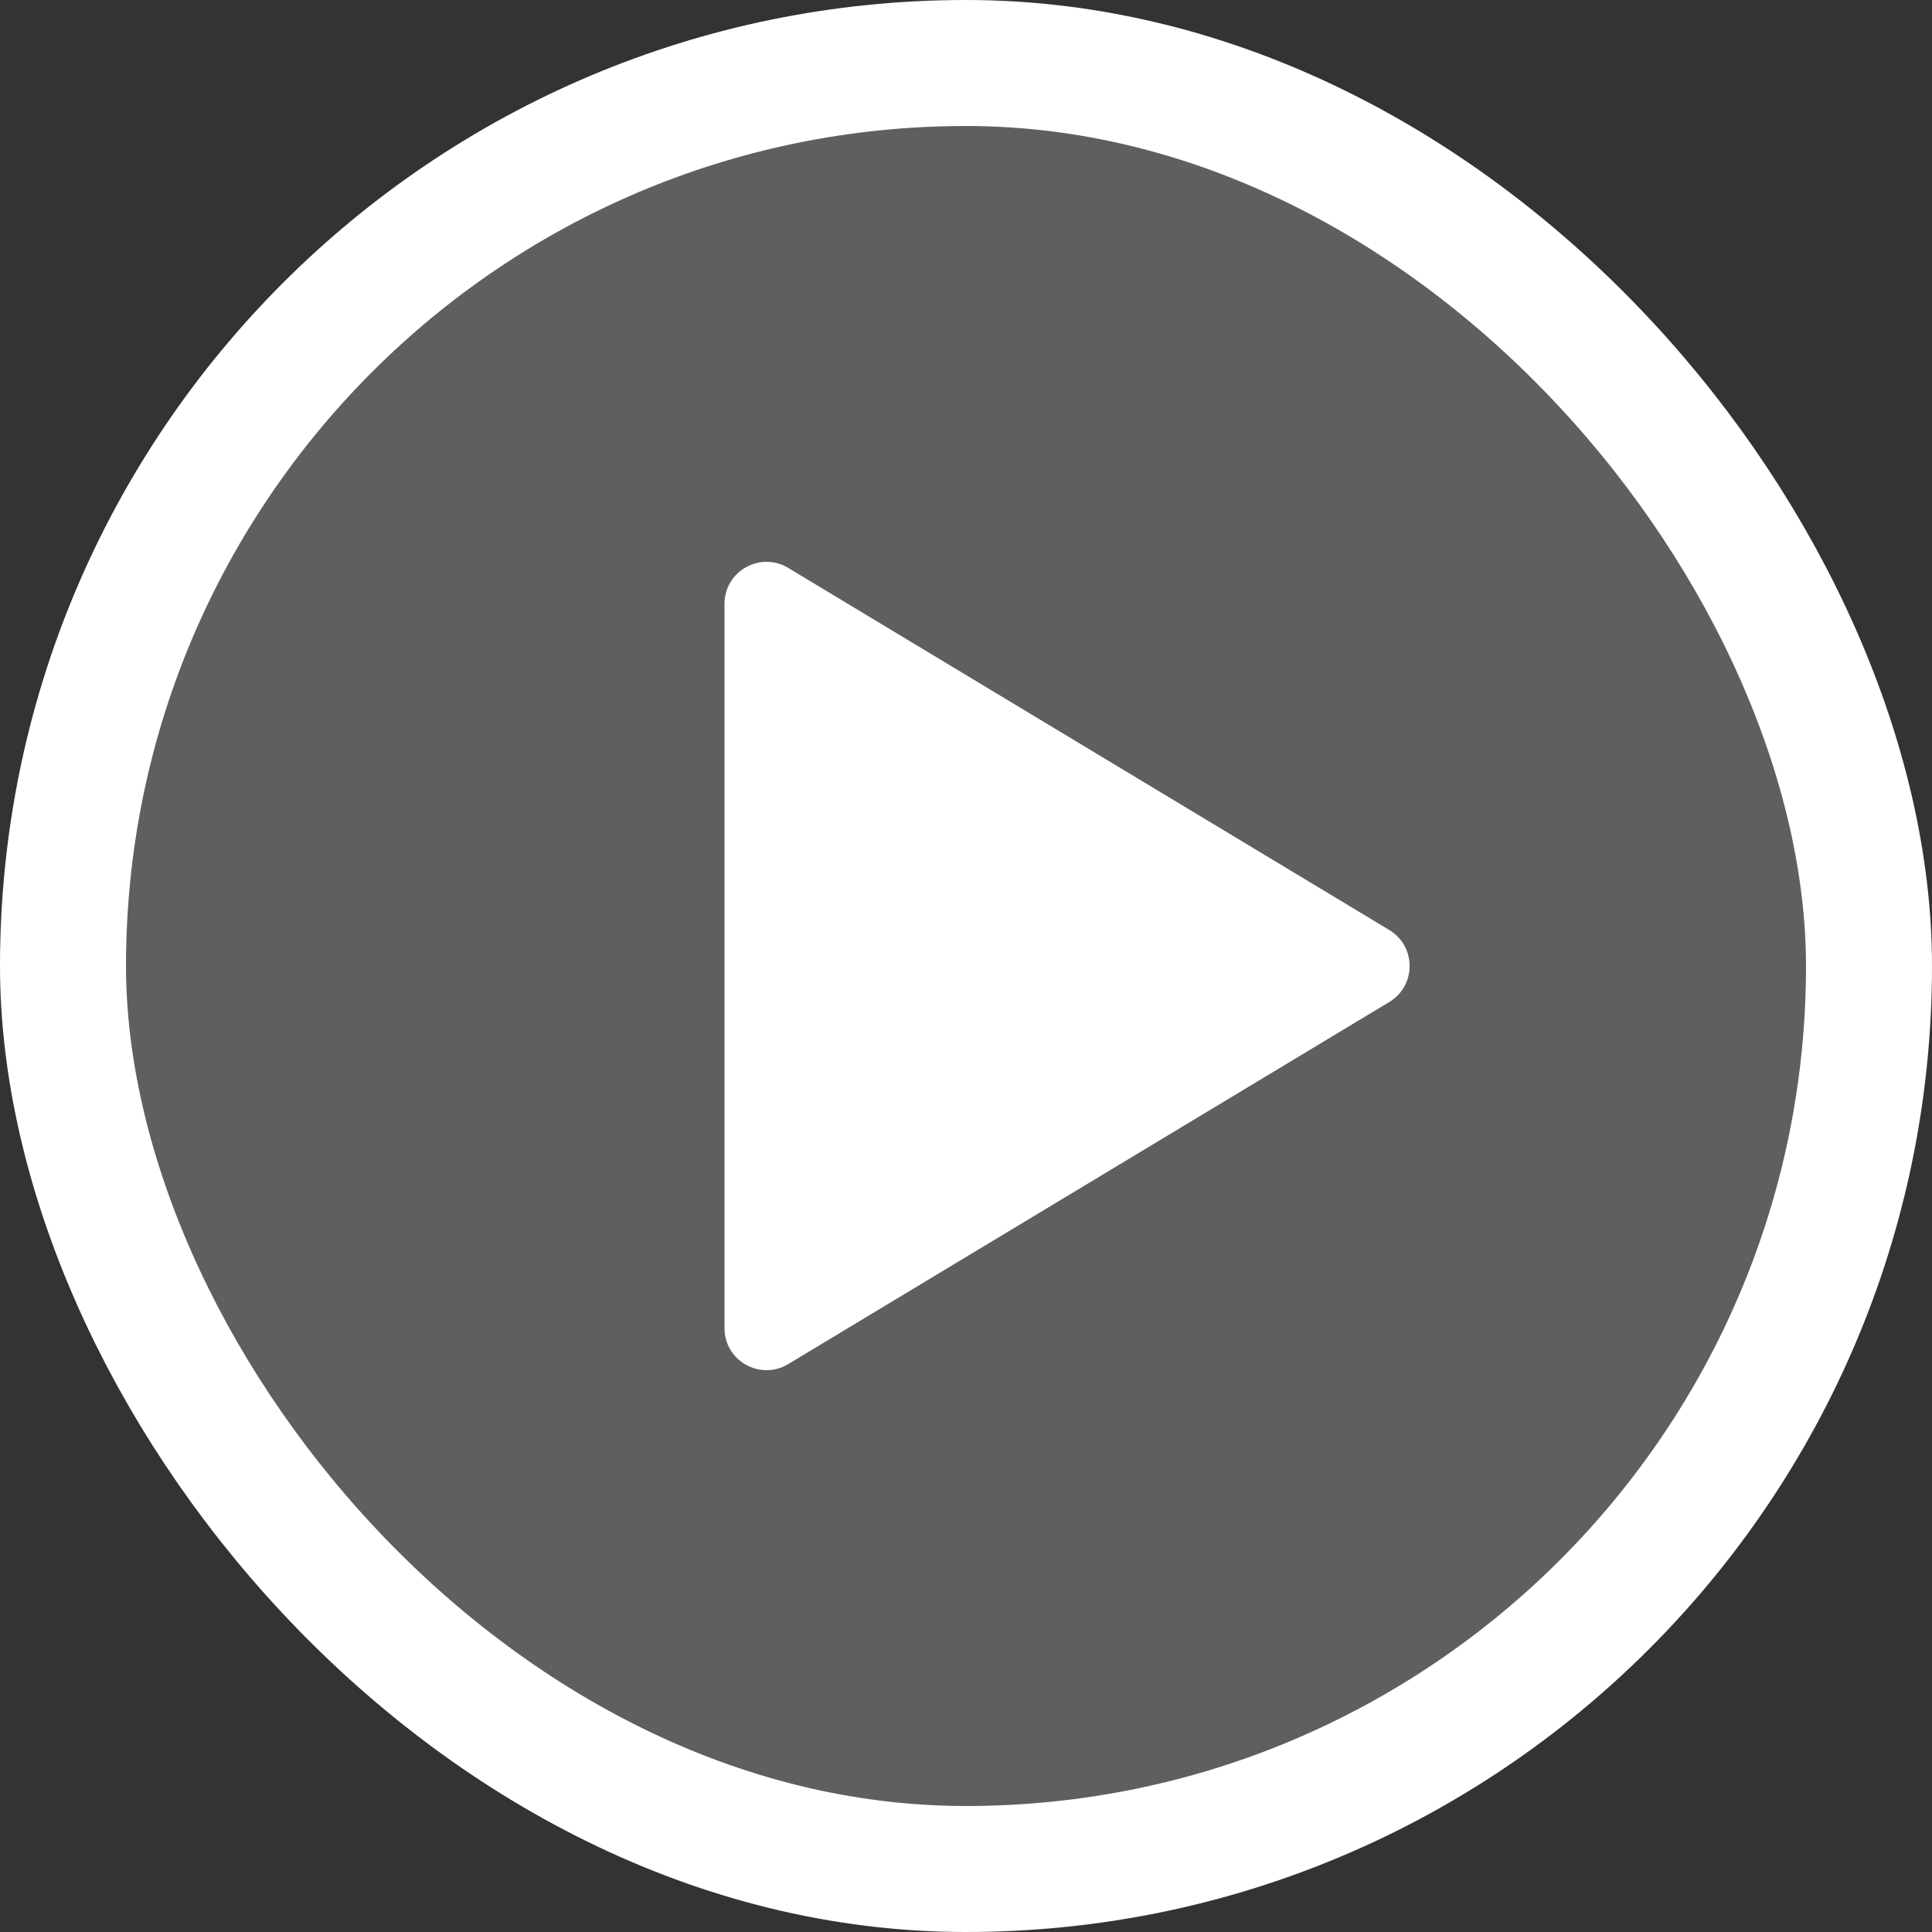
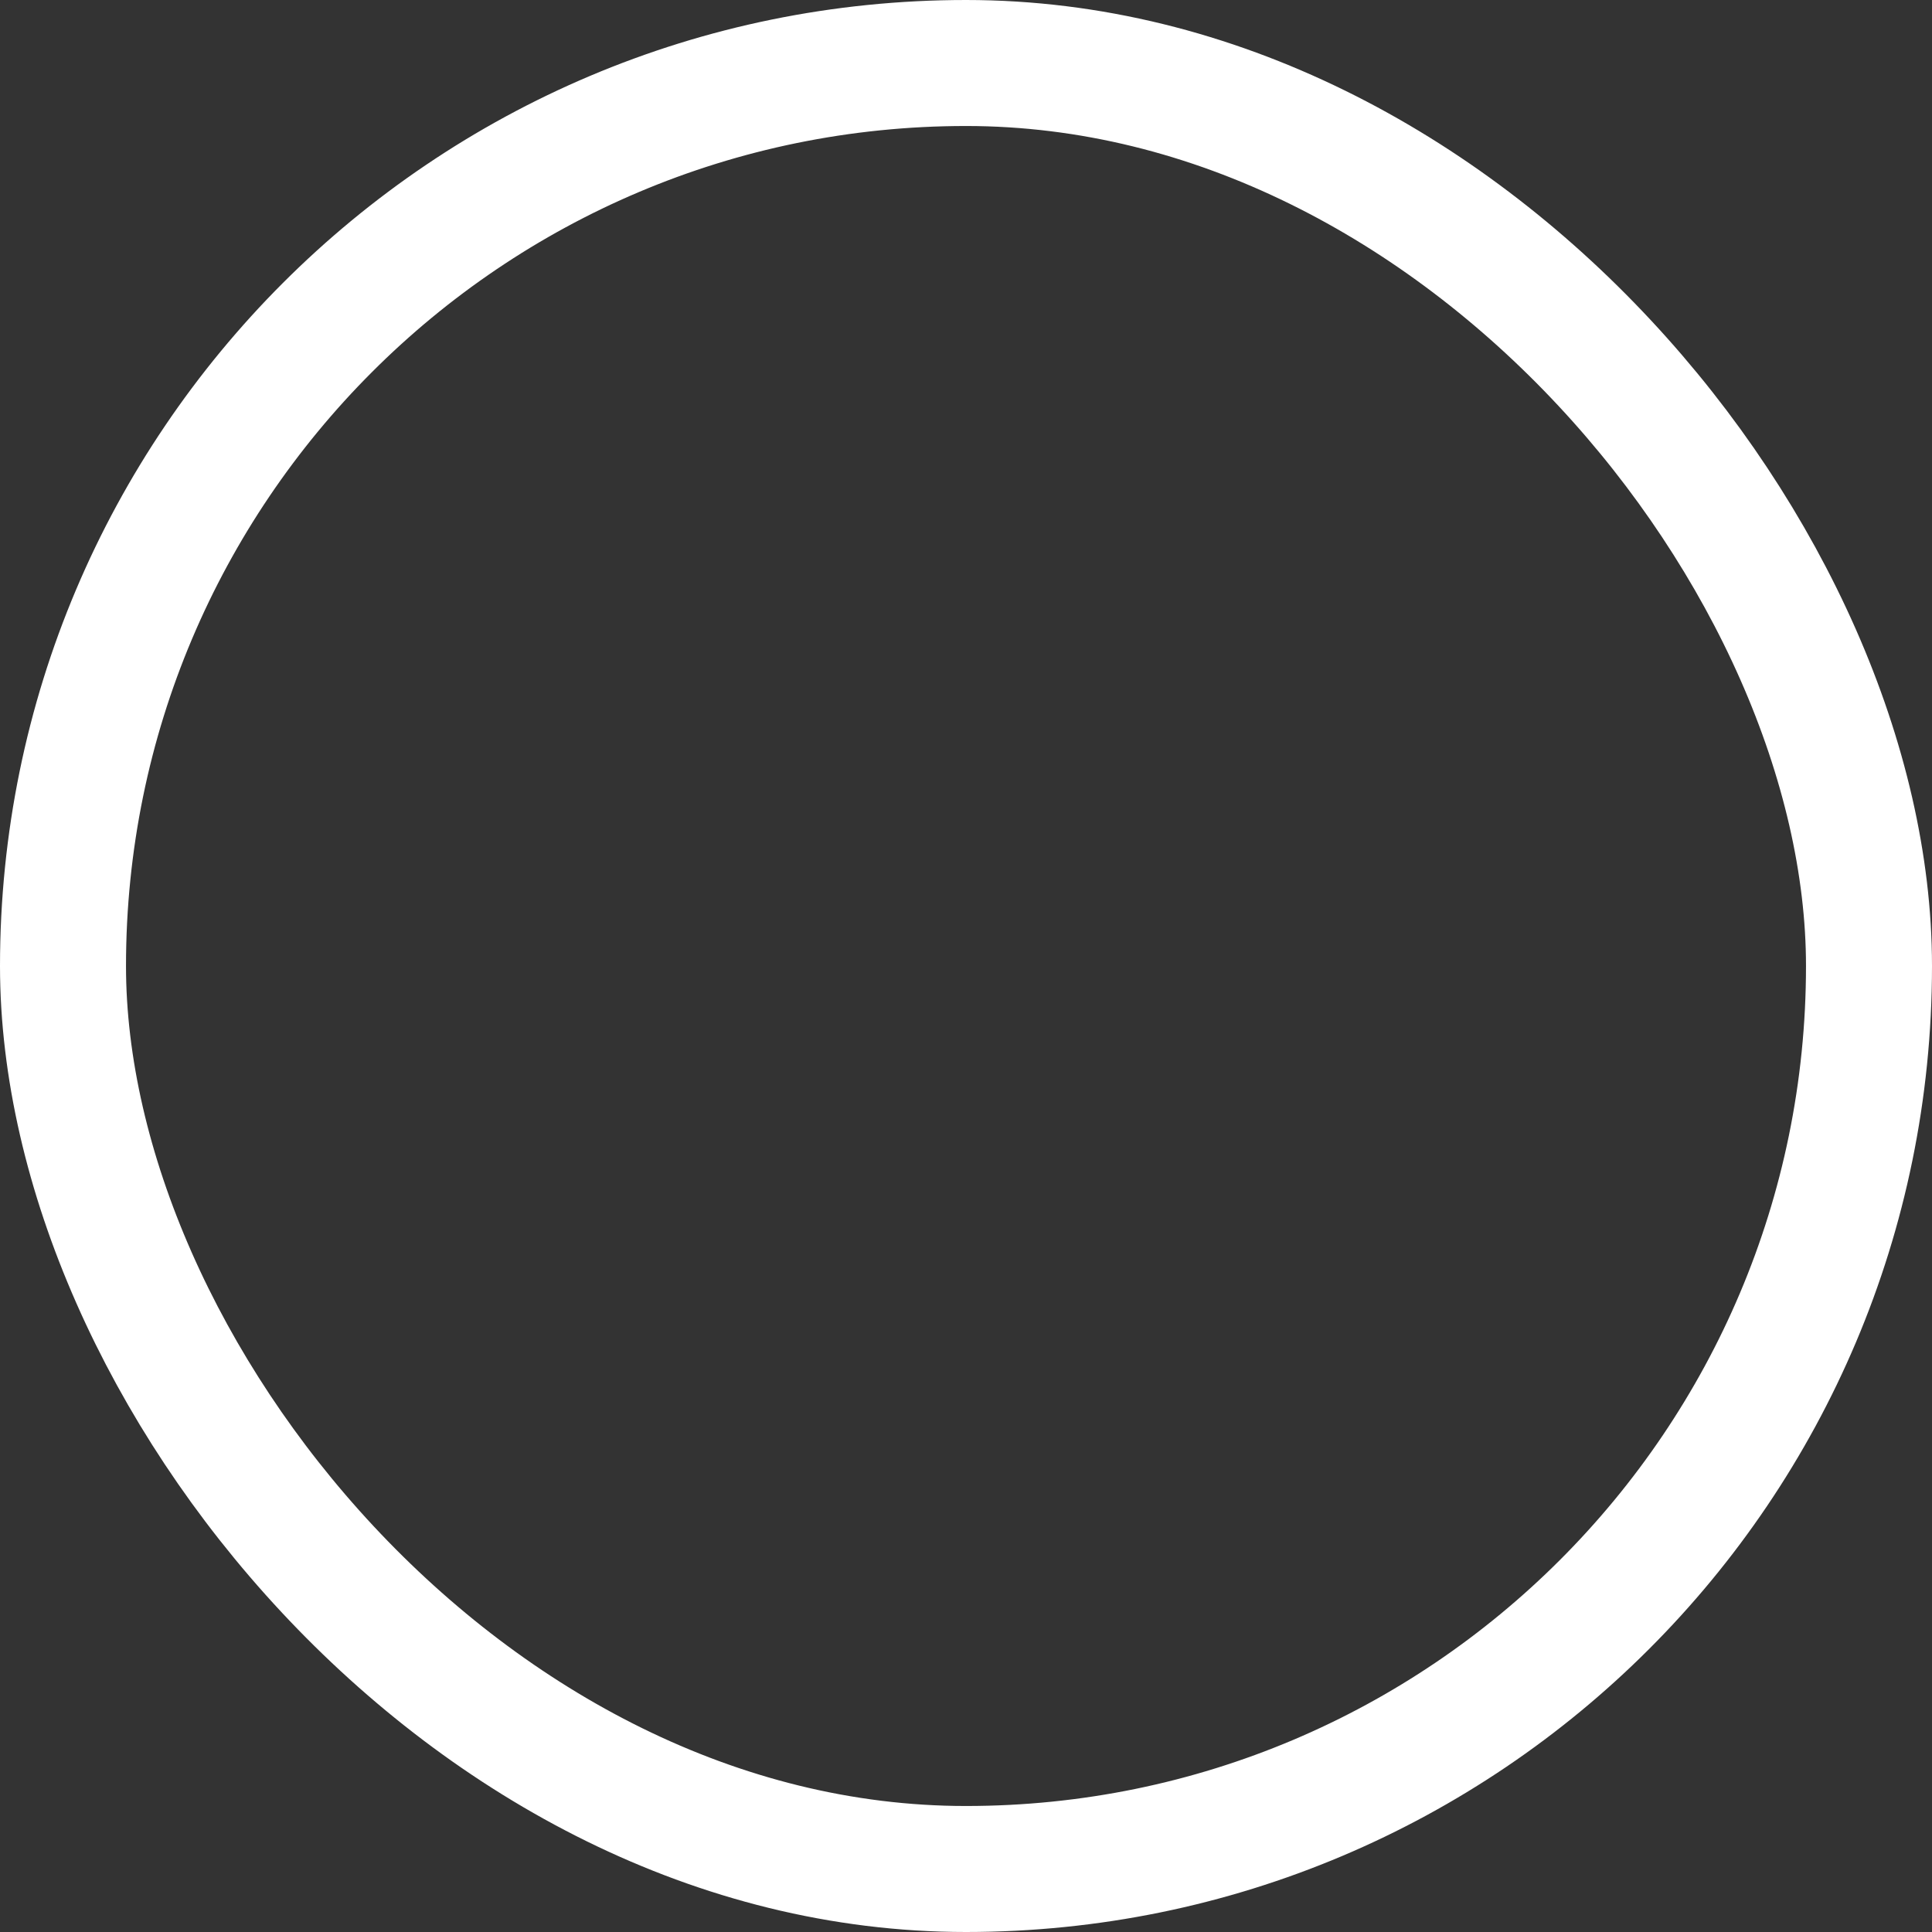
<svg xmlns="http://www.w3.org/2000/svg" width="46" height="46" viewBox="0 0 46 46" fill="none">
  <rect x="0" y="0" width="46" height="46" fill="#333333" stroke="none" />
-   <rect x="1.5" y="1.5" width="43" height="43" rx="21.5" fill="#7E7E7E" fill-opacity="0.6" />
  <rect x="1.5" y="1.5" width="43" height="43" rx="21.5" stroke="white" stroke-width="3" />
-   <path d="M33.078 22.143C33.724 22.532 33.724 23.468 33.078 23.857L18.766 32.479C18.099 32.88 17.25 32.401 17.25 31.622L17.25 14.378C17.25 13.6 18.099 13.12 18.766 13.521L33.078 22.143Z" fill="white" />
</svg>